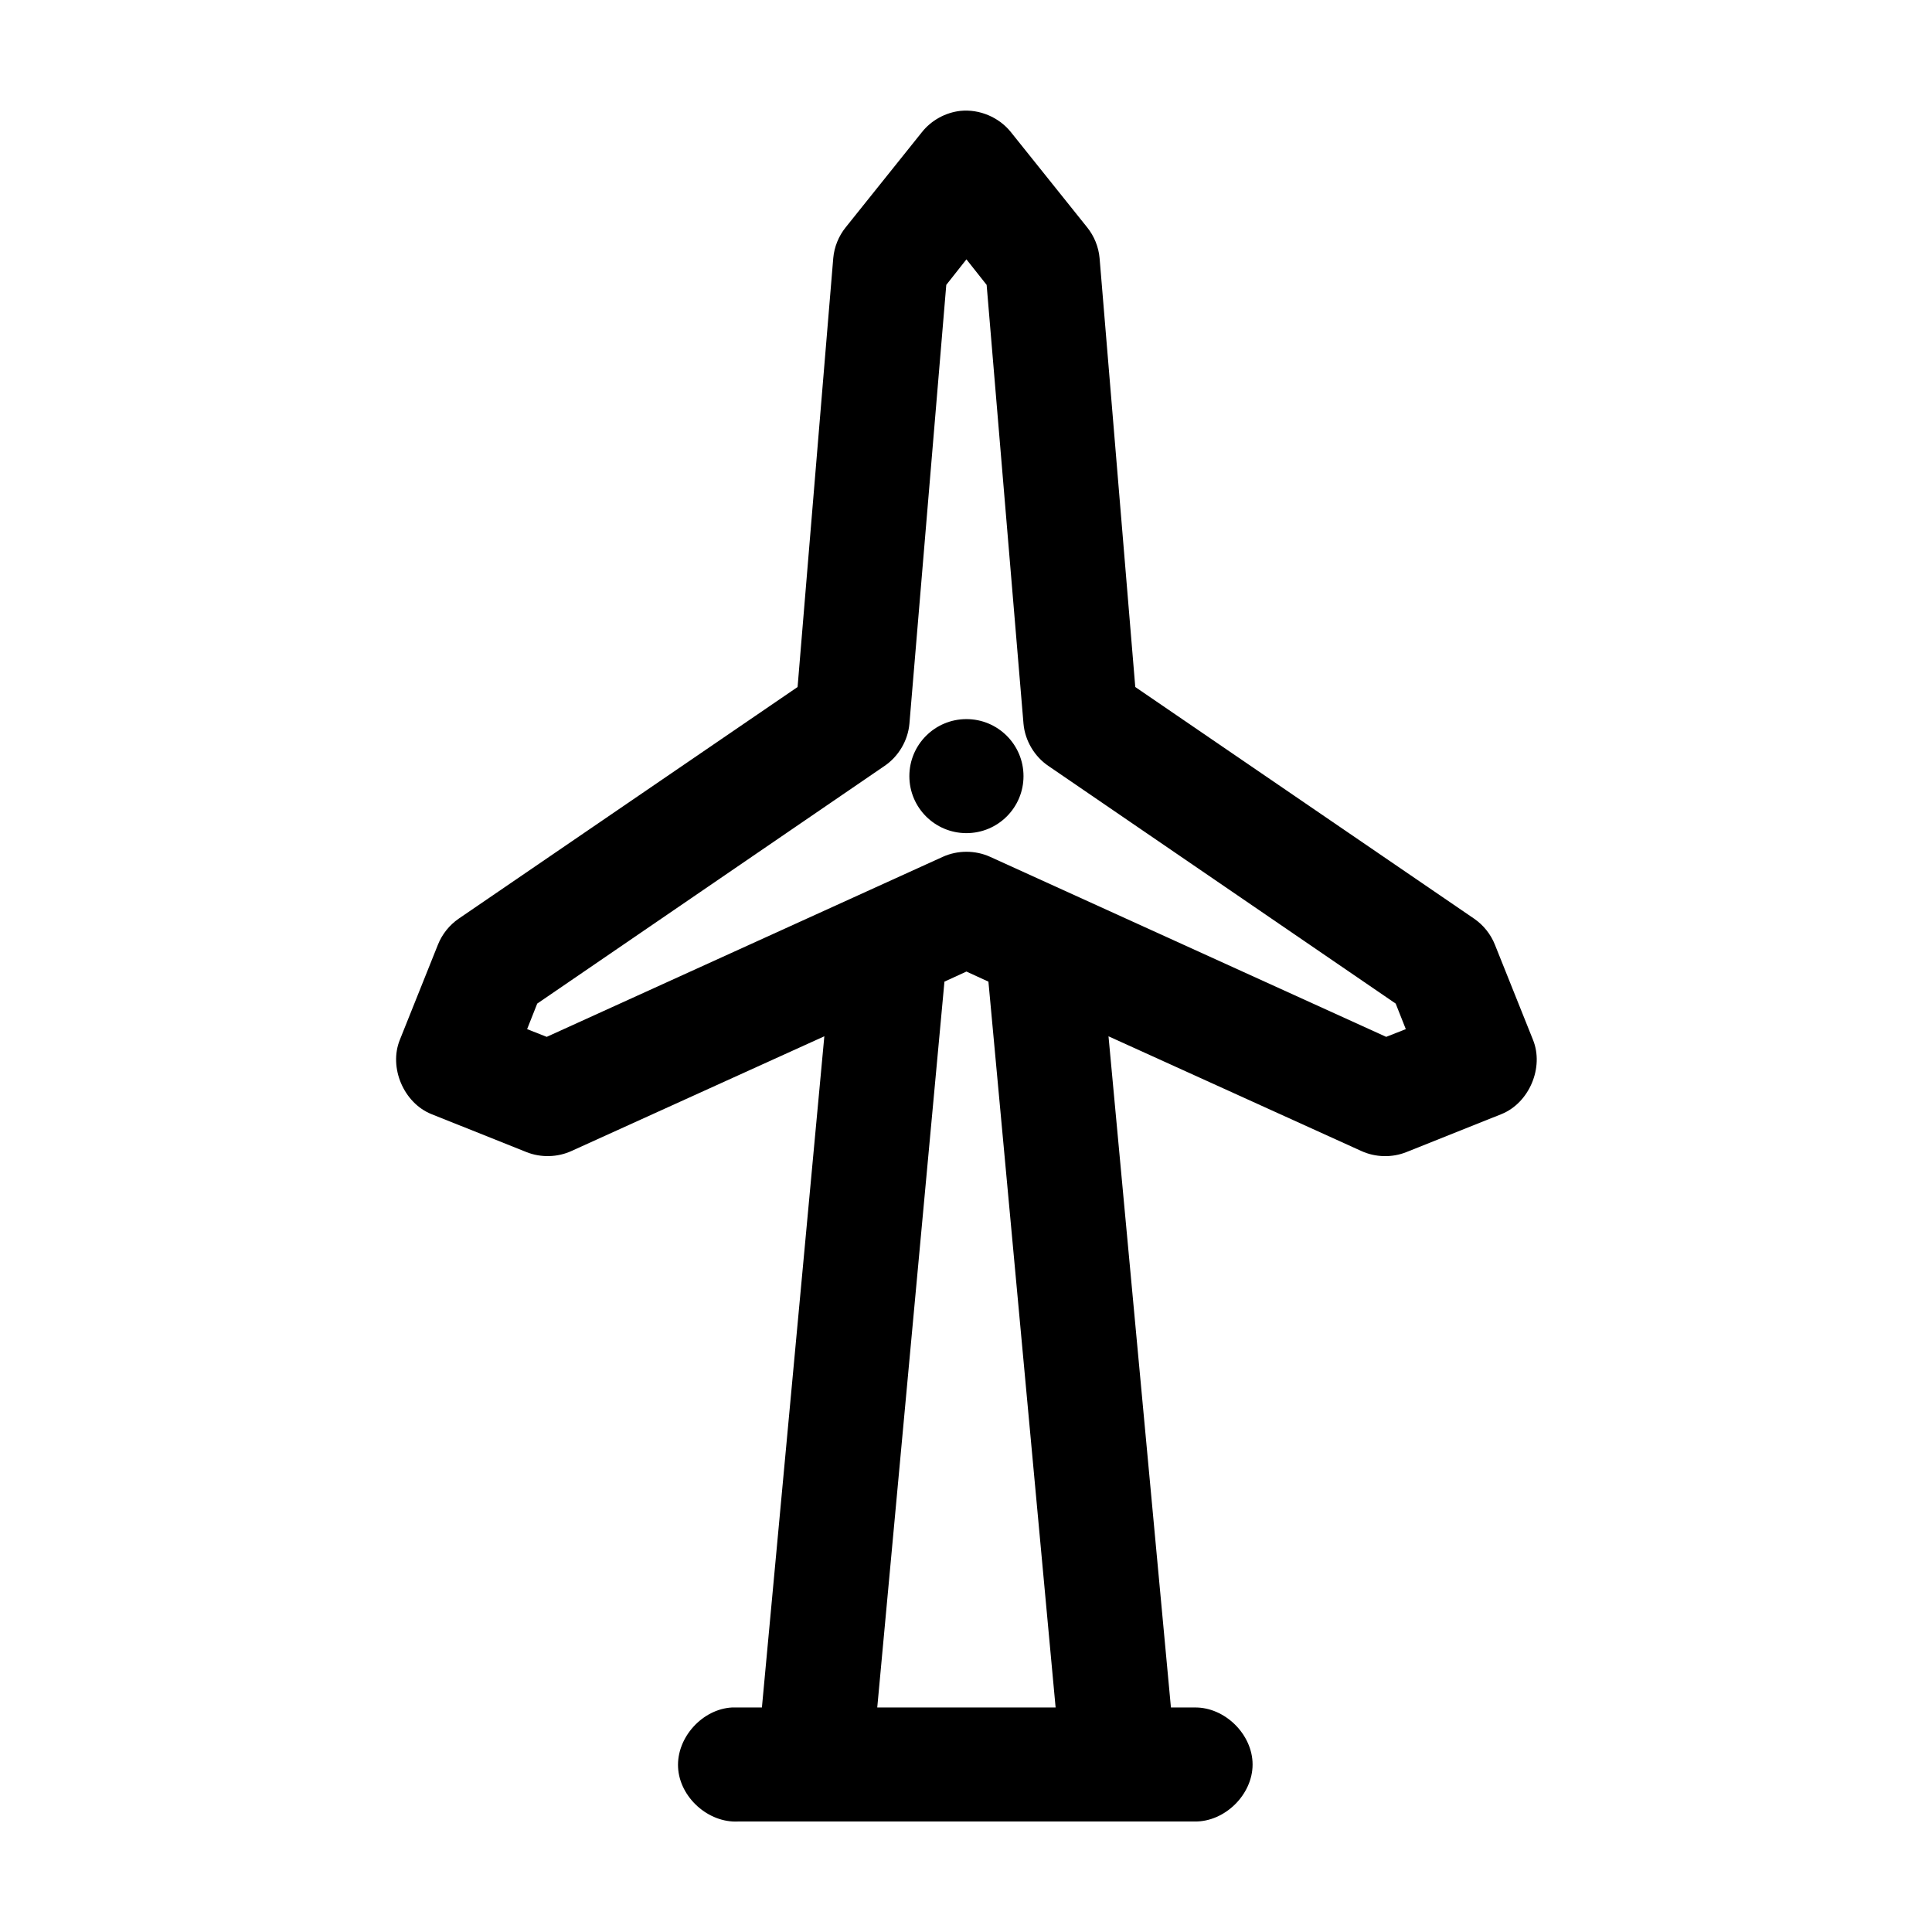
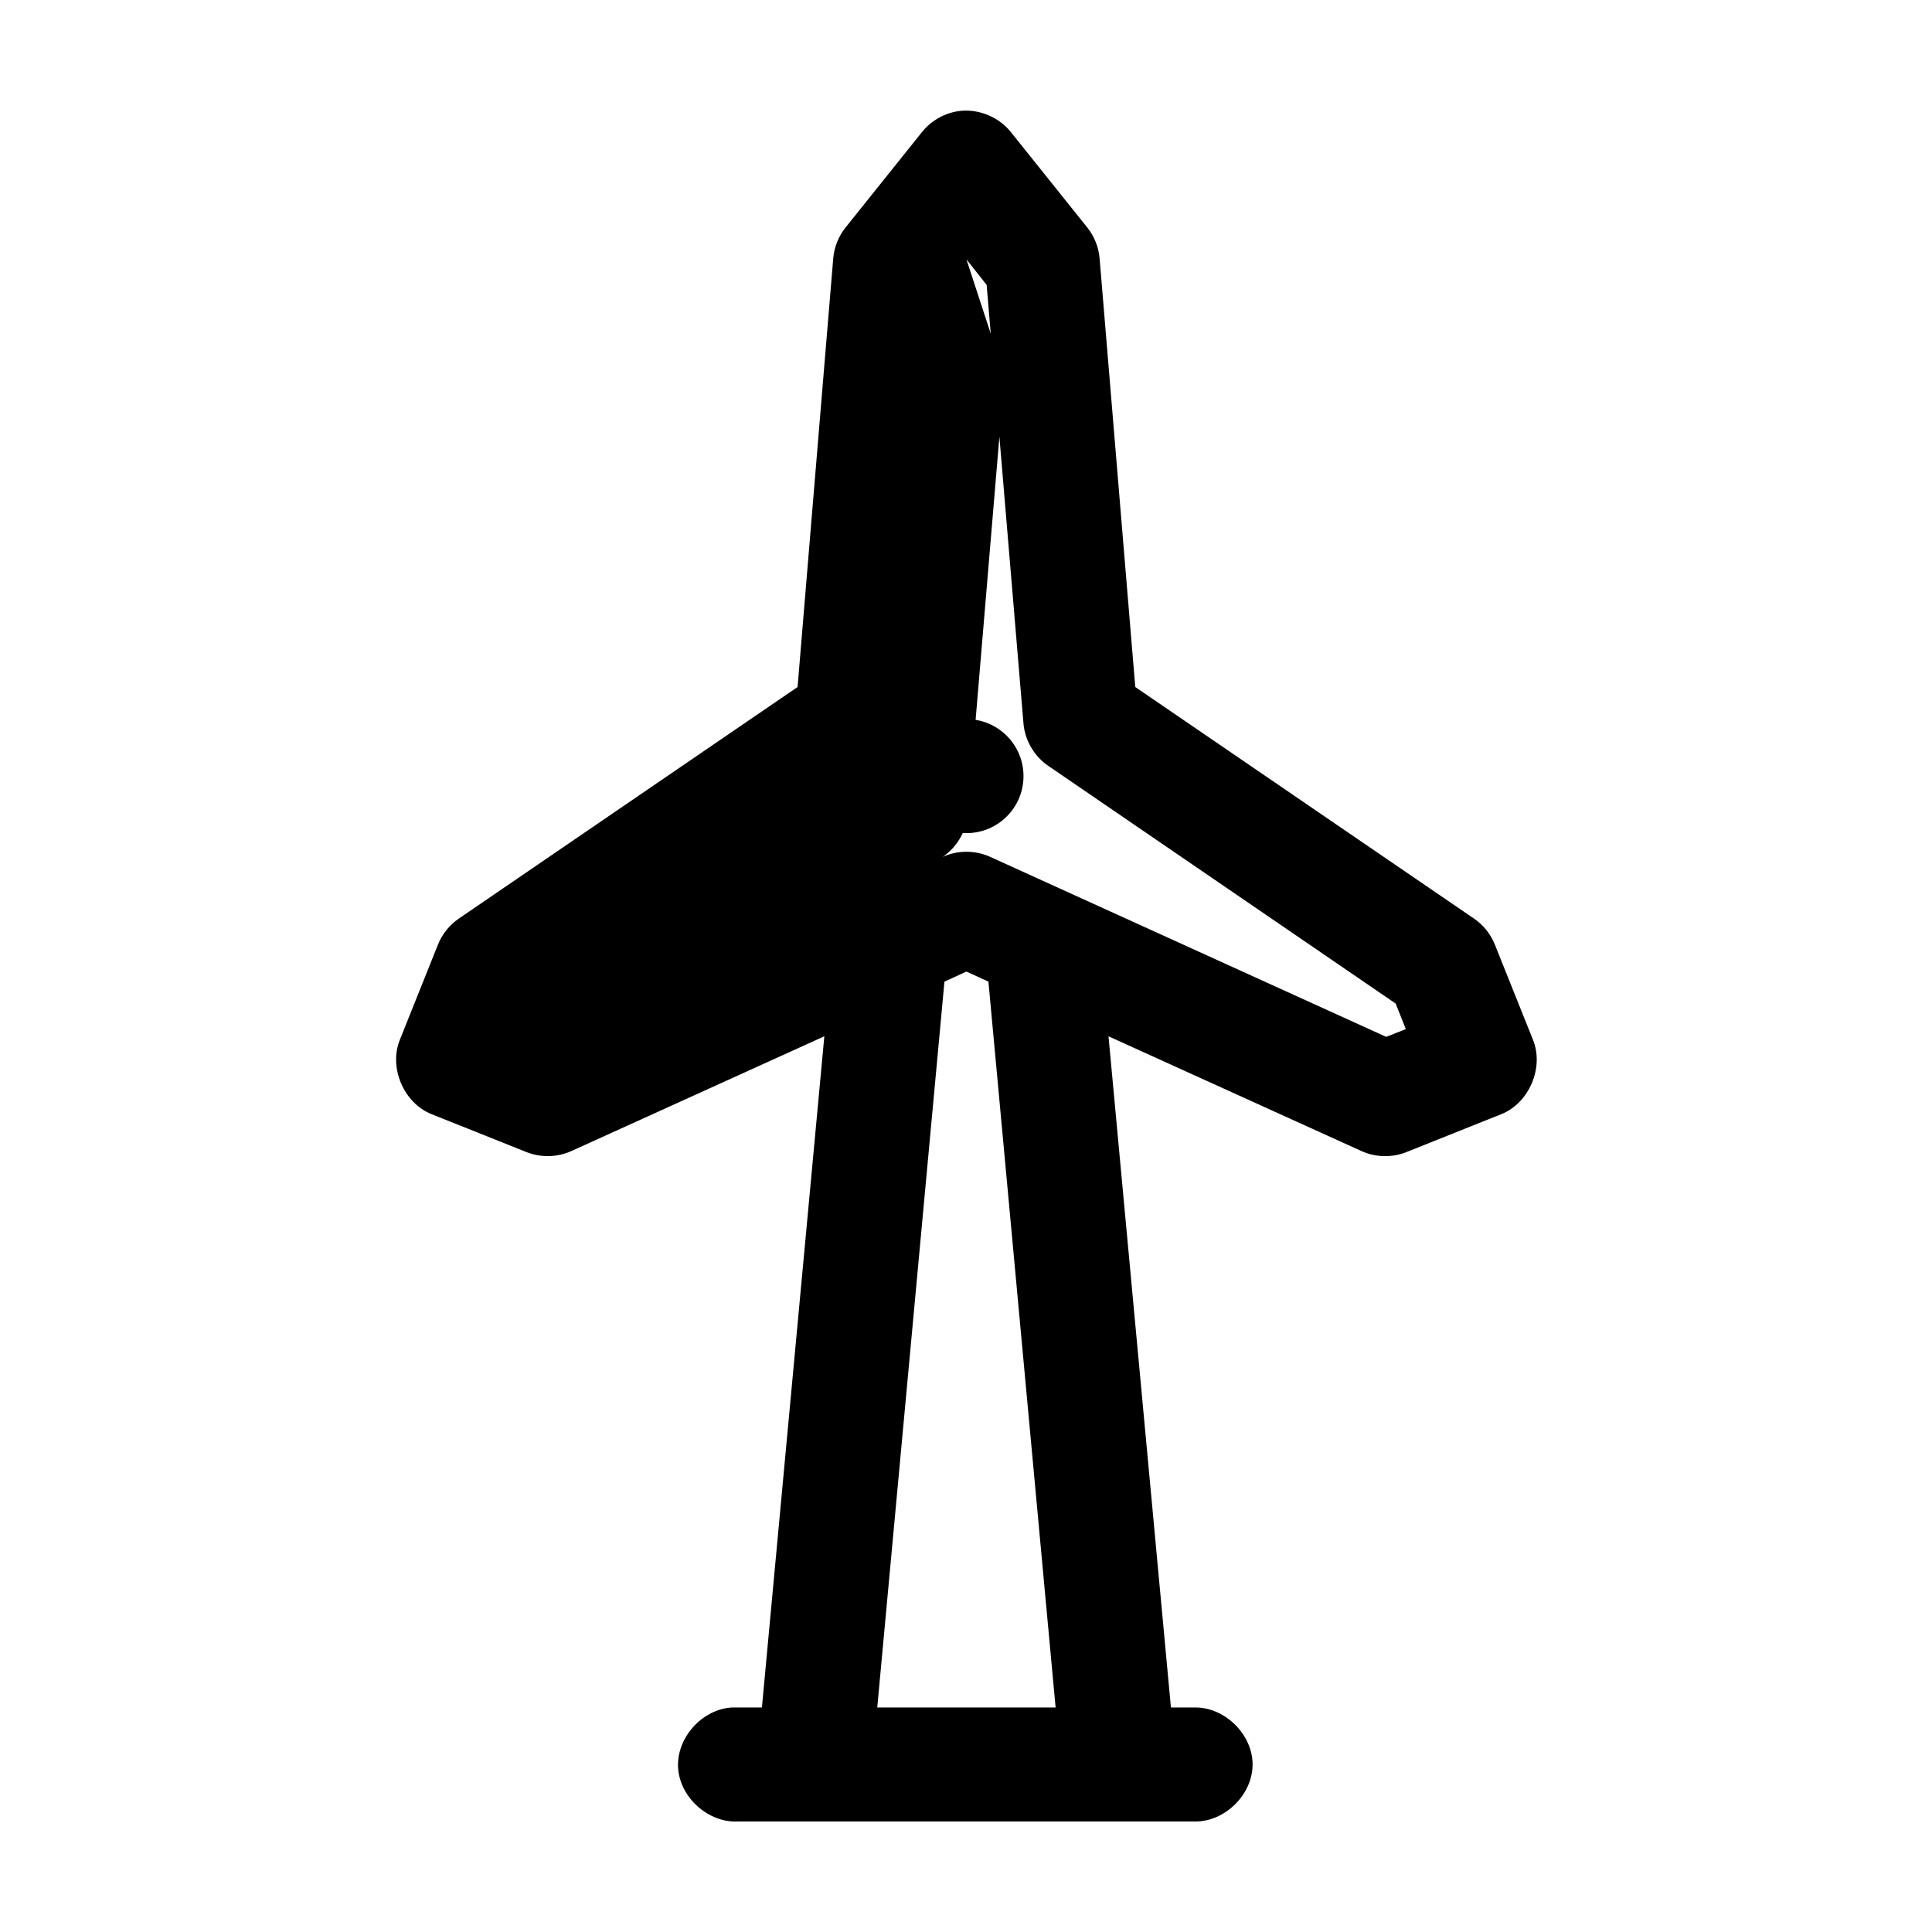
<svg xmlns="http://www.w3.org/2000/svg" fill="#000000" width="800px" height="800px" version="1.1" viewBox="144 144 512 512">
-   <path d="m398.54 173.38c-3.984 0.434-7.762 2.523-10.242 5.668l-20.168 25.184c-1.879 2.32-3.047 5.211-3.309 8.184l-9.453 113.65-89.809 61.391c-2.469 1.695-4.418 4.141-5.516 6.926l-10.082 25.184c-2.969 7.336 1.008 16.707 8.352 19.676l25.211 10.074c3.812 1.523 8.25 1.406 11.973-0.312l66.961-30.379-16.543 177.87c-2.582-0.004-5.406 0-7.879 0-7.922 0.414-14.754 7.984-14.34 15.898 0.414 7.914 7.996 14.738 15.914 14.324h121c7.992 0.109 15.34-7.125 15.34-15.109s-7.352-15.223-15.34-15.109h-6.301l-16.543-177.87 66.961 30.379c3.727 1.723 8.164 1.84 11.973 0.312l25.211-10.074c7.344-2.969 11.32-12.34 8.352-19.676l-10.082-25.184c-1.098-2.785-3.043-5.231-5.516-6.926l-89.805-61.395-9.457-113.65c-0.262-2.977-1.43-5.863-3.309-8.184l-20.168-25.184c-3.137-3.965-8.359-6.176-13.391-5.668zm1.574 39.352 5.356 6.769 9.77 116.32c0.402 4.457 2.902 8.676 6.617 11.176l92.016 62.965 2.68 6.769-5.199 2.047-104.93-47.695c-3.941-1.805-8.664-1.805-12.605 0l-104.93 47.695-5.199-2.047 2.68-6.769 92.016-62.965c3.715-2.5 6.215-6.719 6.617-11.176l9.77-116.32zm0 121.84c-8.355 0-15.125 6.766-15.125 15.109 0 8.348 6.773 15.109 15.125 15.109 8.355 0 15.125-6.766 15.125-15.109s-6.773-15.109-15.125-15.109zm0 66.898 5.828 2.676 17.805 192.35h-47.266l17.805-192.35z" />
+   <path d="m398.54 173.38c-3.984 0.434-7.762 2.523-10.242 5.668l-20.168 25.184c-1.879 2.32-3.047 5.211-3.309 8.184l-9.453 113.65-89.809 61.391c-2.469 1.695-4.418 4.141-5.516 6.926l-10.082 25.184c-2.969 7.336 1.008 16.707 8.352 19.676l25.211 10.074c3.812 1.523 8.25 1.406 11.973-0.312l66.961-30.379-16.543 177.87c-2.582-0.004-5.406 0-7.879 0-7.922 0.414-14.754 7.984-14.34 15.898 0.414 7.914 7.996 14.738 15.914 14.324h121c7.992 0.109 15.34-7.125 15.34-15.109s-7.352-15.223-15.34-15.109h-6.301l-16.543-177.87 66.961 30.379c3.727 1.723 8.164 1.84 11.973 0.312l25.211-10.074c7.344-2.969 11.32-12.34 8.352-19.676l-10.082-25.184c-1.098-2.785-3.043-5.231-5.516-6.926l-89.805-61.395-9.457-113.65c-0.262-2.977-1.43-5.863-3.309-8.184l-20.168-25.184c-3.137-3.965-8.359-6.176-13.391-5.668zm1.574 39.352 5.356 6.769 9.77 116.32c0.402 4.457 2.902 8.676 6.617 11.176l92.016 62.965 2.68 6.769-5.199 2.047-104.93-47.695c-3.941-1.805-8.664-1.805-12.605 0c3.715-2.5 6.215-6.719 6.617-11.176l9.77-116.32zm0 121.84c-8.355 0-15.125 6.766-15.125 15.109 0 8.348 6.773 15.109 15.125 15.109 8.355 0 15.125-6.766 15.125-15.109s-6.773-15.109-15.125-15.109zm0 66.898 5.828 2.676 17.805 192.35h-47.266l17.805-192.35z" />
</svg>